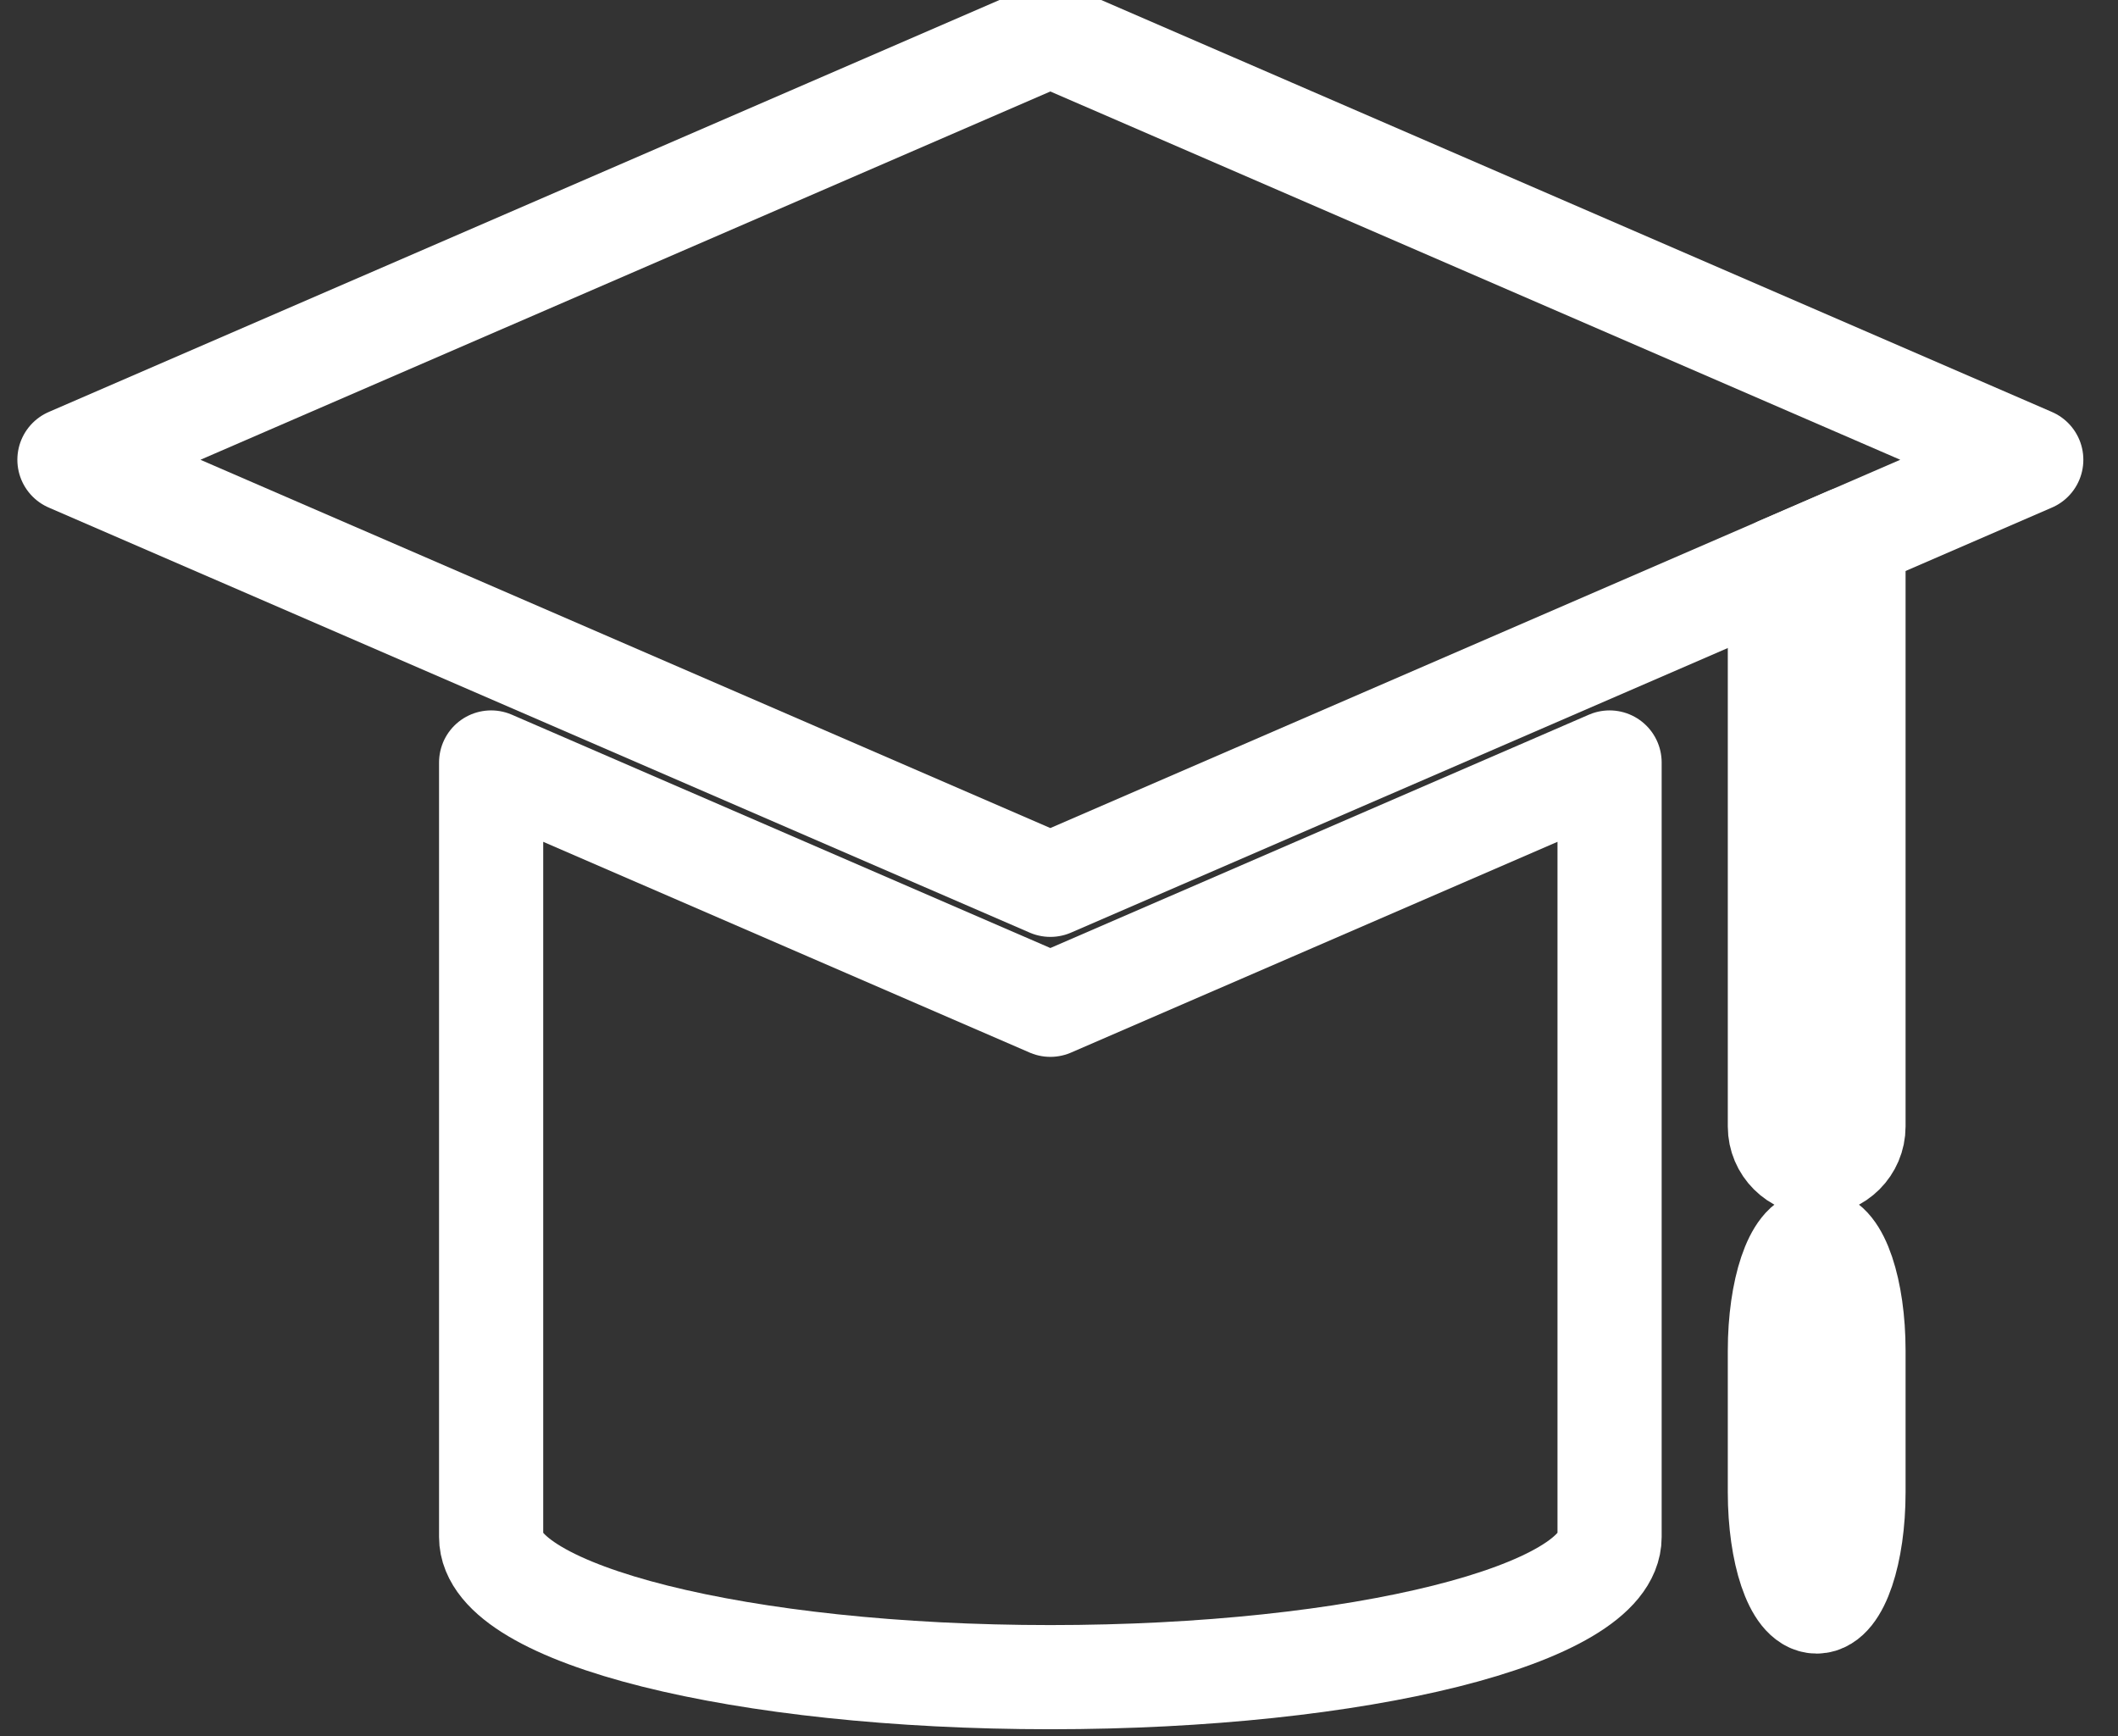
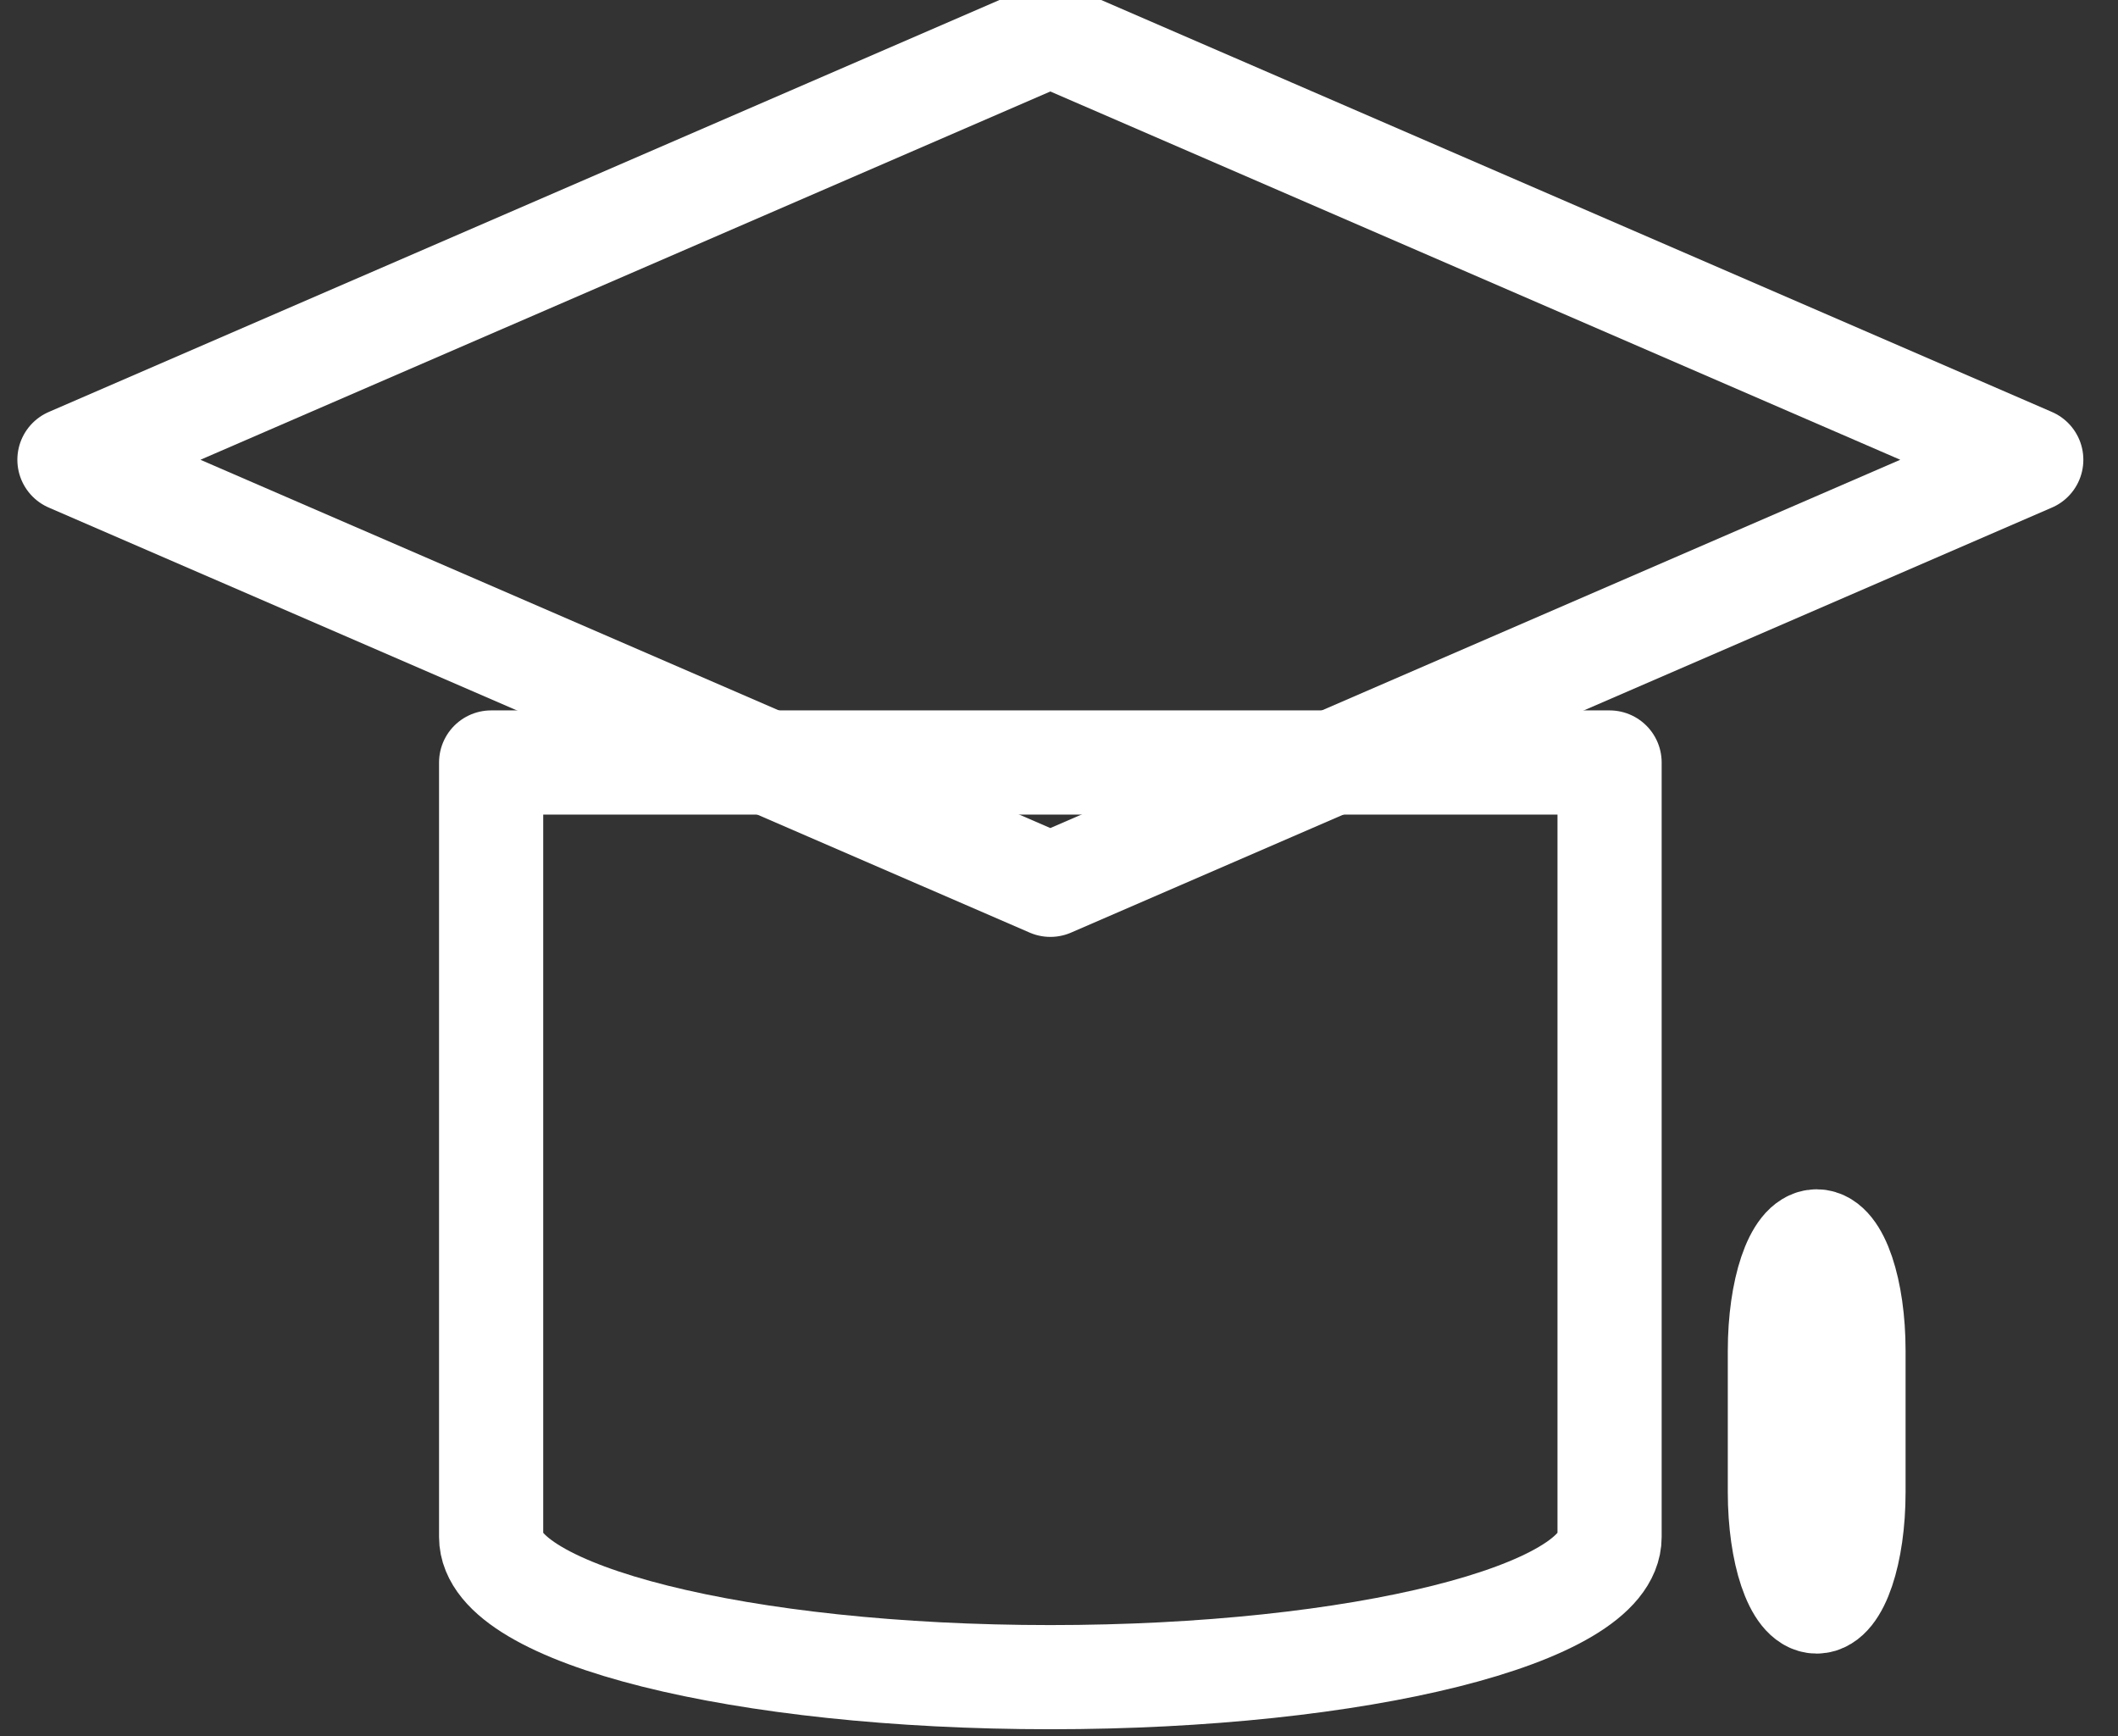
<svg xmlns="http://www.w3.org/2000/svg" width="61" height="50" viewBox="0 0 61 50" fill="none">
  <rect x="0" y="0" width="61" height="50" fill="#333333" stroke="none" />
  <path d="M30.251 1L2 13.241L30.251 25.482L58.502 13.241L30.251 1Z" stroke="white" stroke-width="3" stroke-miterlimit="22.926" stroke-linecap="round" stroke-linejoin="round" />
-   <path fill-rule="evenodd" clip-rule="evenodd" d="M46.357 21.959V44.265C46.357 46.494 39.146 48.301 30.251 48.301C21.356 48.301 14.145 46.494 14.145 44.265V21.959L30.251 28.937L46.357 21.959Z" stroke="white" stroke-width="3" stroke-miterlimit="22.926" stroke-linecap="round" stroke-linejoin="round" />
-   <path fill-rule="evenodd" clip-rule="evenodd" d="M53.268 15.509C53.341 15.653 53.382 15.815 53.382 15.987V32.443C53.382 33.026 52.905 33.503 52.322 33.503C51.739 33.503 51.262 33.026 51.262 32.443V16.378L53.268 15.509V15.509Z" stroke="white" stroke-width="3" stroke-miterlimit="22.926" stroke-linecap="round" stroke-linejoin="round" />
+   <path fill-rule="evenodd" clip-rule="evenodd" d="M46.357 21.959V44.265C46.357 46.494 39.146 48.301 30.251 48.301C21.356 48.301 14.145 46.494 14.145 44.265V21.959L46.357 21.959Z" stroke="white" stroke-width="3" stroke-miterlimit="22.926" stroke-linecap="round" stroke-linejoin="round" />
  <path d="M53.382 38.895C53.382 37.159 52.907 35.751 52.322 35.751C51.736 35.751 51.262 37.159 51.262 38.895V42.978C51.262 44.715 51.736 46.122 52.322 46.122C52.907 46.122 53.382 44.715 53.382 42.978V38.895Z" stroke="white" stroke-width="3" stroke-miterlimit="22.926" stroke-linecap="round" stroke-linejoin="round" />
</svg>